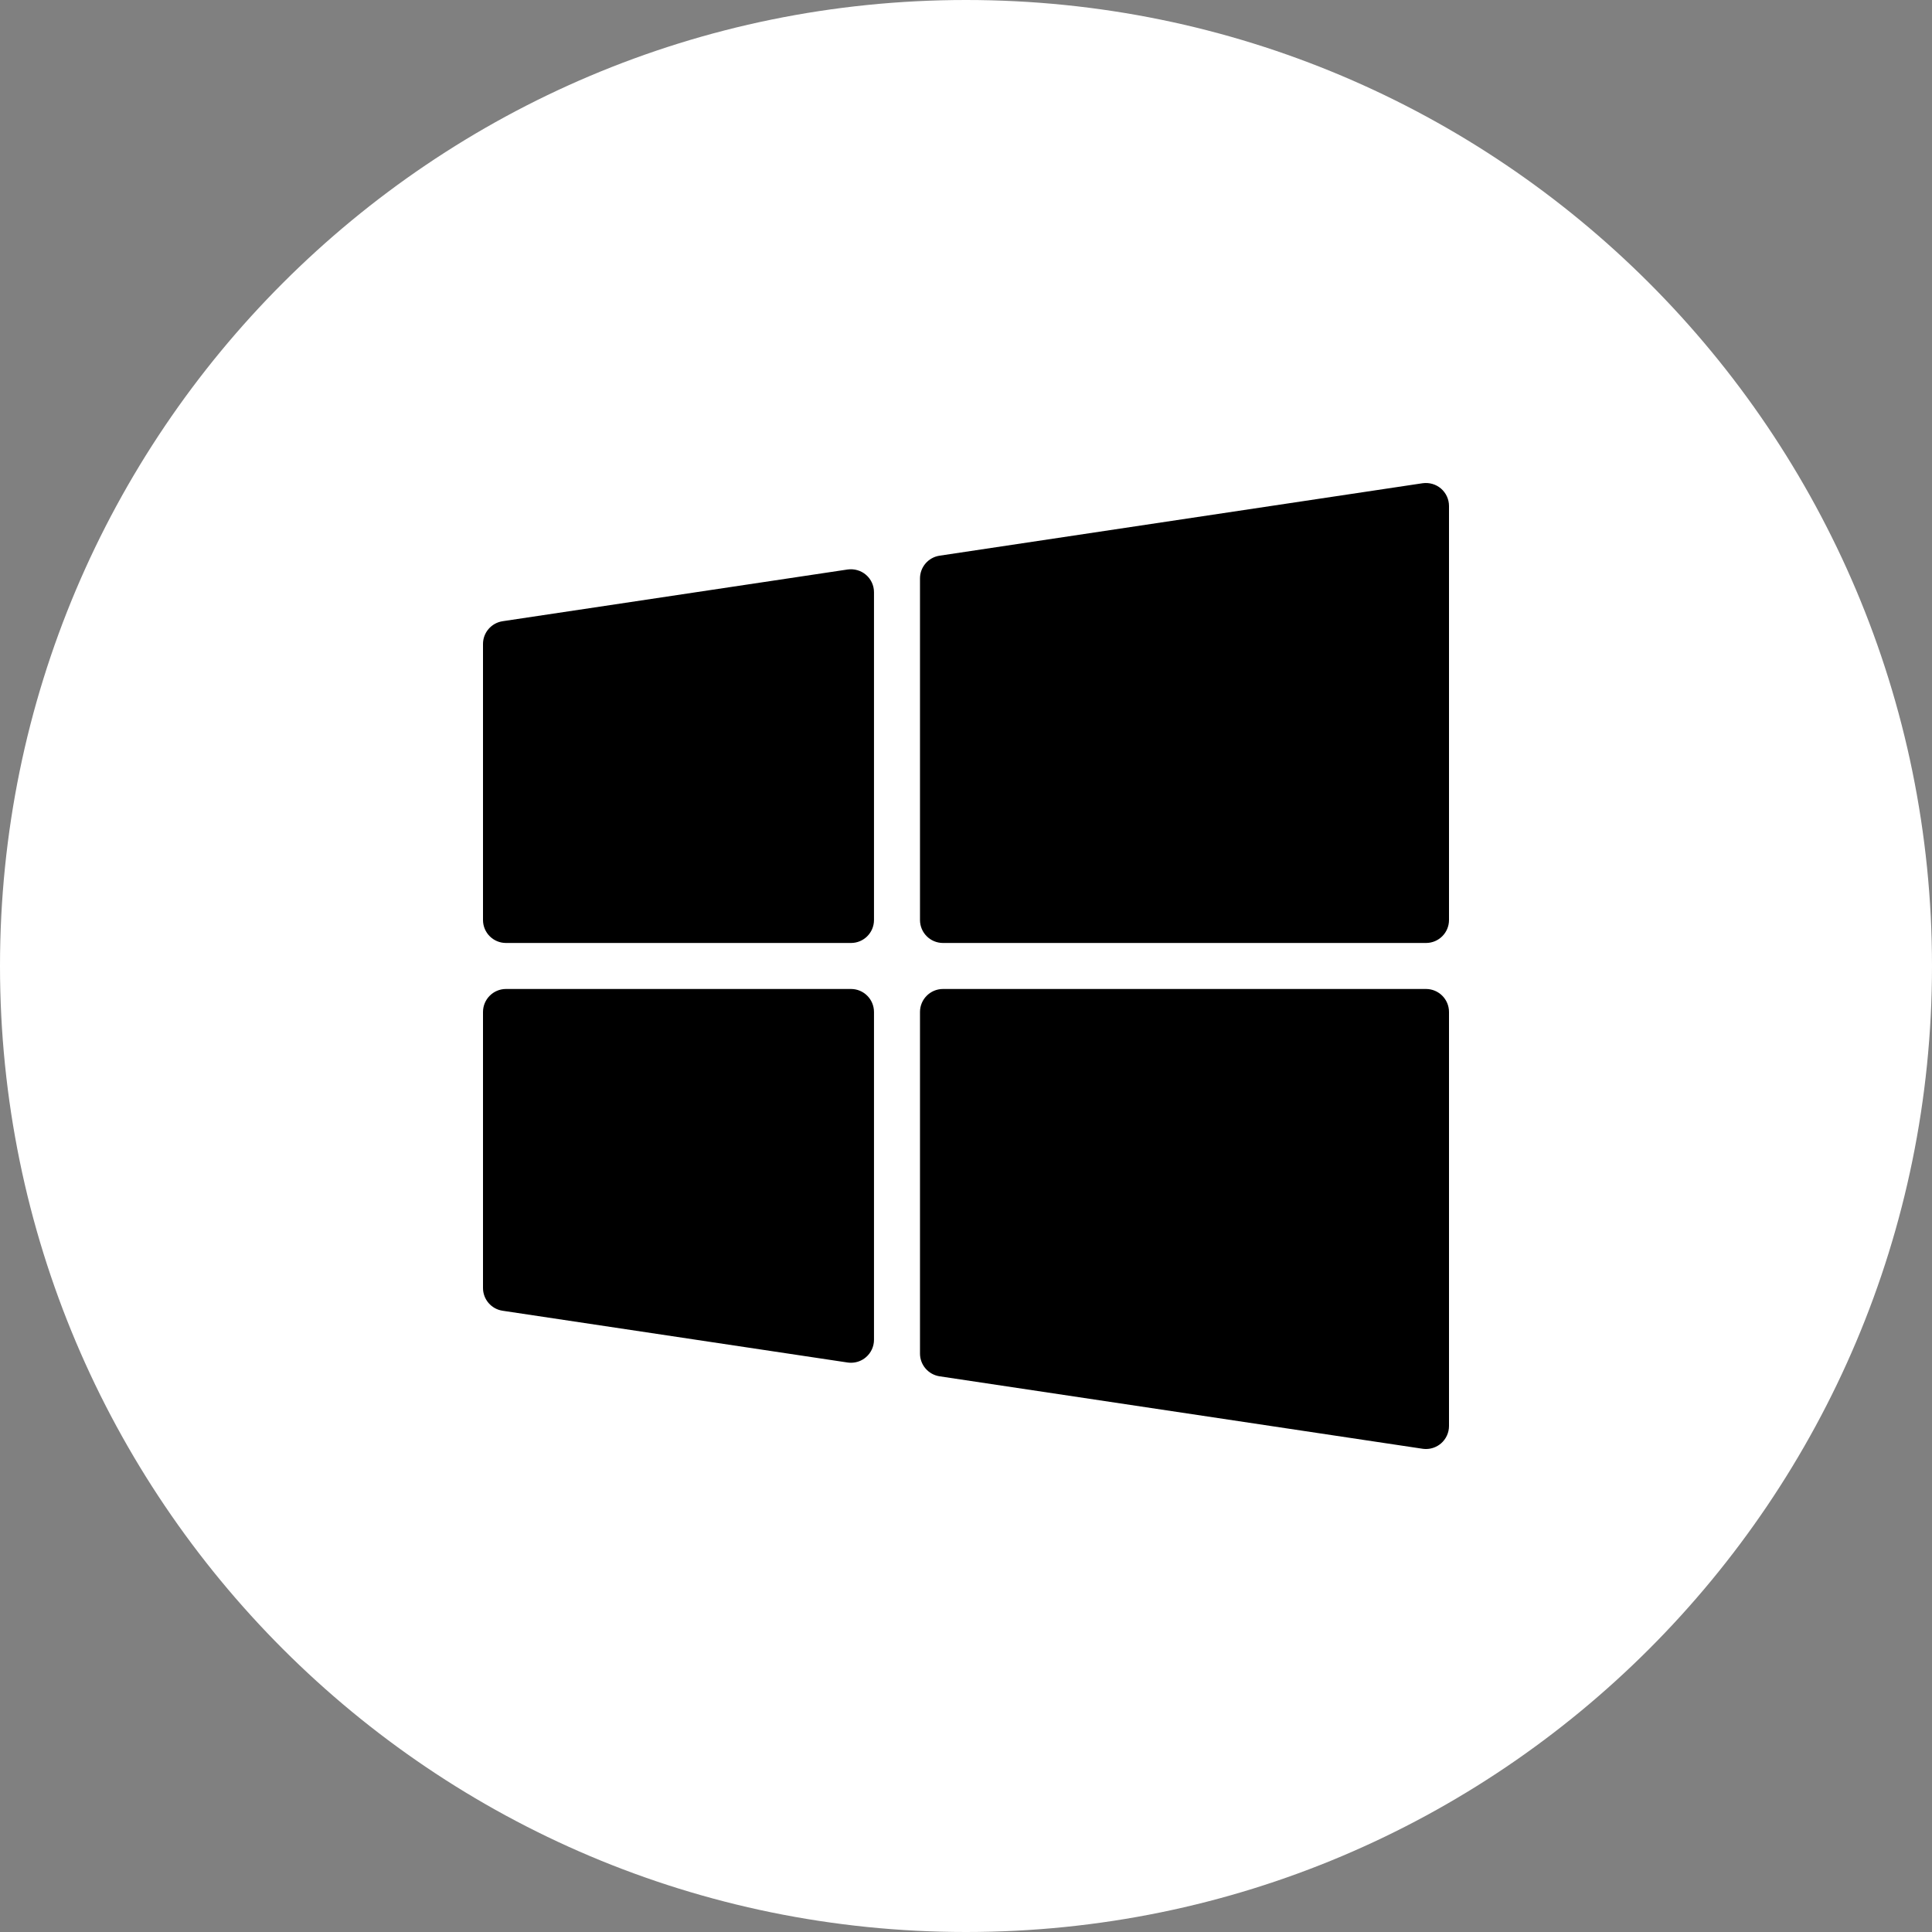
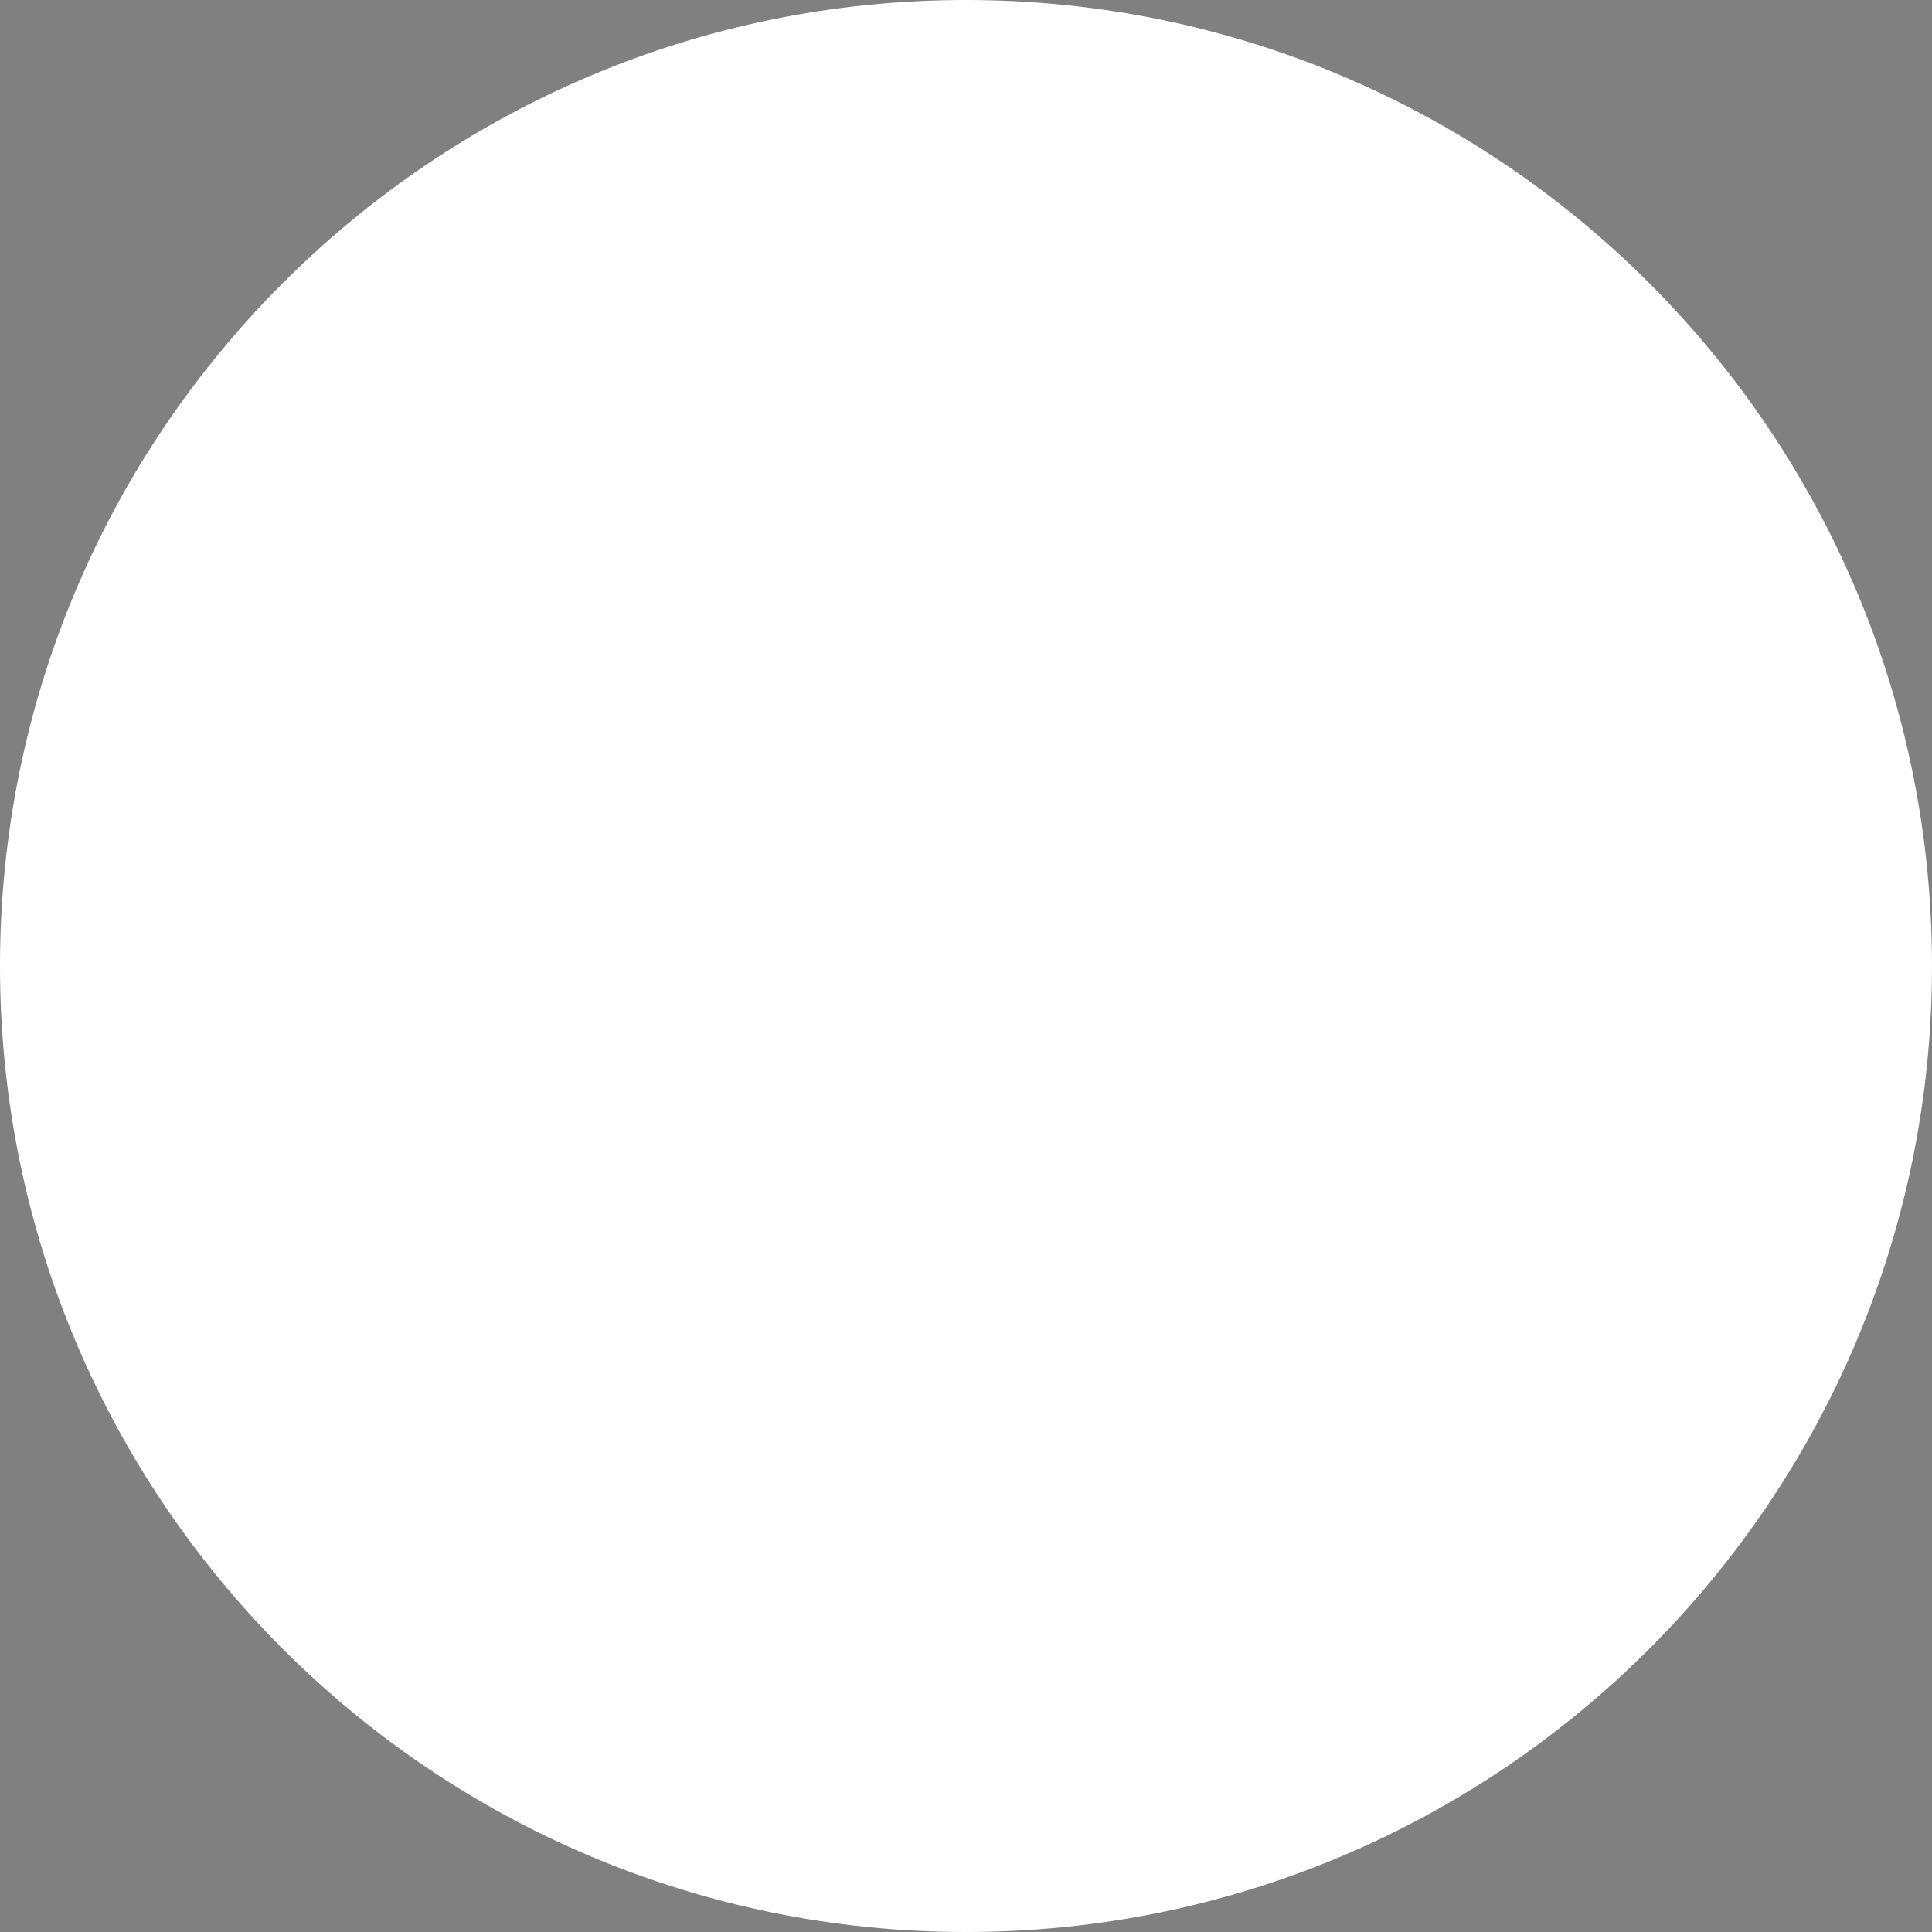
<svg xmlns="http://www.w3.org/2000/svg" width="48" height="48" viewBox="0 0 48 48" fill="none">
  <rect x="0" y="0" width="48" height="48" fill="#808080" stroke="none" />
  <path d="M0 24C0 10.745 10.745 0 24 0C37.255 0 48 10.745 48 24C48 37.255 37.255 48 24 48C10.745 48 0 37.255 0 24Z" fill="white" />
-   <path d="M21.058 14.149L12.487 15.434C12.207 15.477 12 15.717 12 15.999V22.857C12 23.173 12.256 23.428 12.571 23.428H21.143C21.458 23.428 21.714 23.173 21.714 22.857V14.714C21.714 14.547 21.642 14.39 21.515 14.281C21.39 14.173 21.222 14.126 21.058 14.149ZM35.801 12.138C35.675 12.03 35.509 11.983 35.343 12.006L23.343 13.806C23.064 13.848 22.857 14.088 22.857 14.371V22.857C22.857 23.173 23.113 23.428 23.429 23.428H35.429C35.744 23.428 36 23.173 36 22.857V12.571C36 12.405 35.927 12.247 35.801 12.138ZM21.143 24.571H12.571C12.256 24.571 12 24.827 12 25.143V32C12 32.283 12.207 32.523 12.487 32.565L21.058 33.851C21.087 33.855 21.115 33.857 21.143 33.857C21.279 33.857 21.411 33.809 21.515 33.719C21.642 33.61 21.714 33.452 21.714 33.286V25.143C21.714 24.827 21.458 24.571 21.143 24.571ZM35.429 24.571H23.429C23.113 24.571 22.857 24.827 22.857 25.143V33.629C22.857 33.911 23.064 34.151 23.344 34.194L35.344 35.994C35.372 35.998 35.401 36 35.429 36C35.565 36 35.697 35.951 35.801 35.862C35.927 35.753 36 35.595 36 35.429V25.143C36 24.827 35.744 24.571 35.429 24.571Z" fill="black" />
</svg>